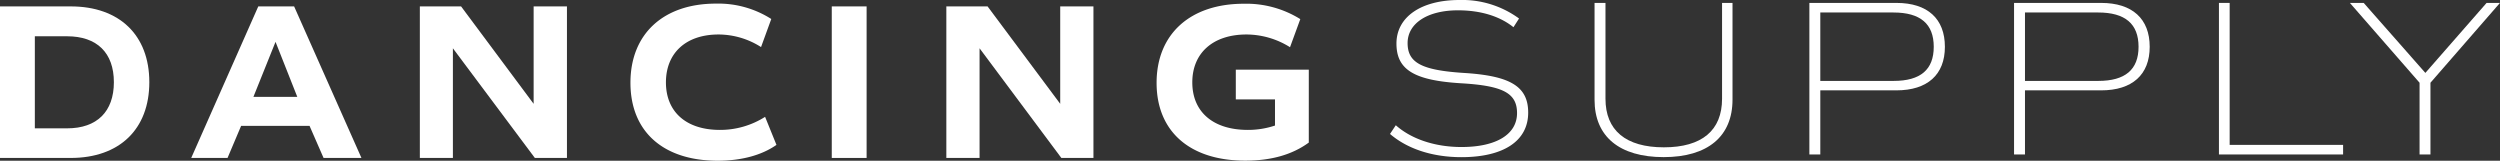
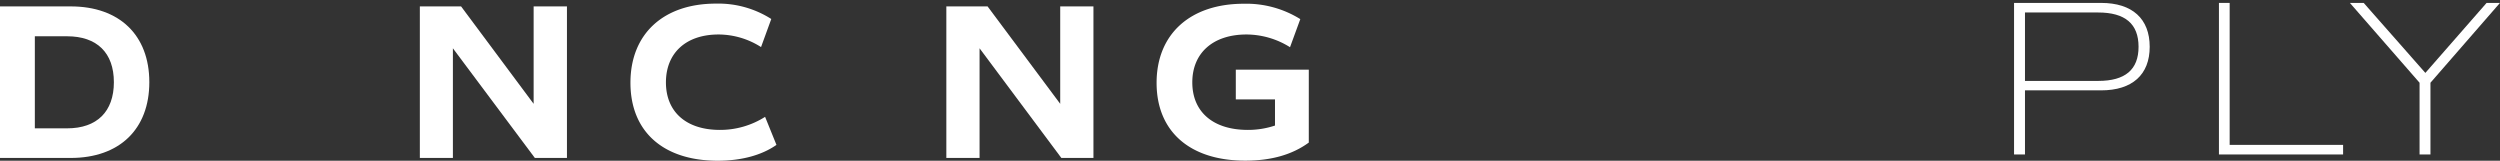
<svg xmlns="http://www.w3.org/2000/svg" id="Layer_1" data-name="Layer 1" viewBox="0 0 574.08 36.91">
  <rect x="0" y="0" width="574.08" height="36.91" fill="#333333" stroke="none" />
  <defs>
    <style>.cls-1{fill:#fff;}</style>
  </defs>
  <path class="cls-1" d="M34.29,18.87c0,10.8-6.86,17.4-18.06,17.4H0V1.47H16.23C27.43,1.47,34.29,8.07,34.29,18.87Zm-8.14,0c0-6.75-3.89-10.54-10.74-10.54H8V29.47h7.42C22.26,29.47,26.15,25.63,26.15,18.87Z" />
-   <path class="cls-1" d="M71.08,28.9H55.37l-3.12,7.37H43.91l15.4-34.8h8.23L83,36.27h-8.7ZM58.19,22.25H68.27l-5-12.64Z" />
  <path class="cls-1" d="M130.19,1.47v34.8h-7.37L104,11.09V36.27H96.41V1.47h9.47l16.66,22.37V1.47Z" />
  <path class="cls-1" d="M144.77,19c0-11.26,7.63-18.17,19.6-18.17a22.61,22.61,0,0,1,12.74,3.53l-2.35,6.45A18.21,18.21,0,0,0,165,7.92c-7.48,0-12.08,4.25-12.08,11s4.63,10.91,12.38,10.91a19.2,19.2,0,0,0,10.39-3l2.61,6.44c-3.43,2.41-8.14,3.64-13.51,3.64C152.19,36.89,144.77,30.13,144.77,19Z" />
-   <path class="cls-1" d="M191,1.47h8v34.8h-8Z" />
  <path class="cls-1" d="M251.09,1.47v34.8h-7.37L224.94,11.09V36.27h-7.63V1.47h9.47l16.68,22.37V1.47Z" />
  <path class="cls-1" d="M300.54,32.74c-3.79,2.77-8.6,4.15-14.58,4.15-12.8,0-20.37-6.76-20.37-17.86,0-11.26,7.78-18.17,20-18.17a23.45,23.45,0,0,1,13,3.53l-2.36,6.45a18.92,18.92,0,0,0-10-2.92c-7.68,0-12.44,4.25-12.44,11s4.75,10.91,12.75,10.91a19.46,19.46,0,0,0,6.24-1v-6h-9V16h16.76Z" />
-   <path class="cls-1" d="M319.19,30.76l1.33-2c3.58,3.18,9,5,15.09,5,8,0,12.75-2.92,12.75-7.78,0-4.61-3.23-6.3-12.9-6.86C324.71,18.46,320.67,16,320.67,10c0-6.09,5.63-10,14.48-10a22.13,22.13,0,0,1,13.67,4.25l-1.28,2c-3.17-2.55-7.58-3.88-12.75-3.88-7,0-11.56,3-11.56,7.52s3.22,6.24,12.95,6.86c10.69.66,14.74,3.12,14.74,9.11,0,6.5-5.63,10.23-15.36,10.23C328.91,36.08,323.18,34.19,319.19,30.76Z" />
-   <path class="cls-1" d="M366.16,22.93V.67h2.51v22c0,7.27,4.66,11.16,13.41,11.16s13.36-3.89,13.36-11.16V.67h2.4V22.88c0,8.44-5.68,13.2-15.81,13.2S366.16,31.37,366.16,22.93Z" />
-   <path class="cls-1" d="M446.61,10.75c0,6.4-4,10-11.16,10H418V35.47h-2.51V.67h20C442.62.67,446.61,4.3,446.61,10.75Zm-2.56,0c0-5.27-3.07-7.88-9.26-7.88H418V18.58h16.84C441,18.58,444.05,16,444.05,10.75Z" />
  <path class="cls-1" d="M493.64,10.75c0,6.4-4,10-11.16,10H465V35.47h-2.51V.67h20C489.64.67,493.64,4.3,493.64,10.75Zm-2.56,0c0-5.27-3.07-7.88-9.27-7.88H465V18.58h16.83C488,18.58,491.08,16,491.08,10.75Z" />
  <path class="cls-1" d="M538.05,33.27v2.2H509.54V.67H512v32.6Z" />
  <path class="cls-1" d="M558.11,19V35.47h-2.5V19L539.61.67h3.17l14.16,16.07L571,.67h3.07Z" />
</svg>